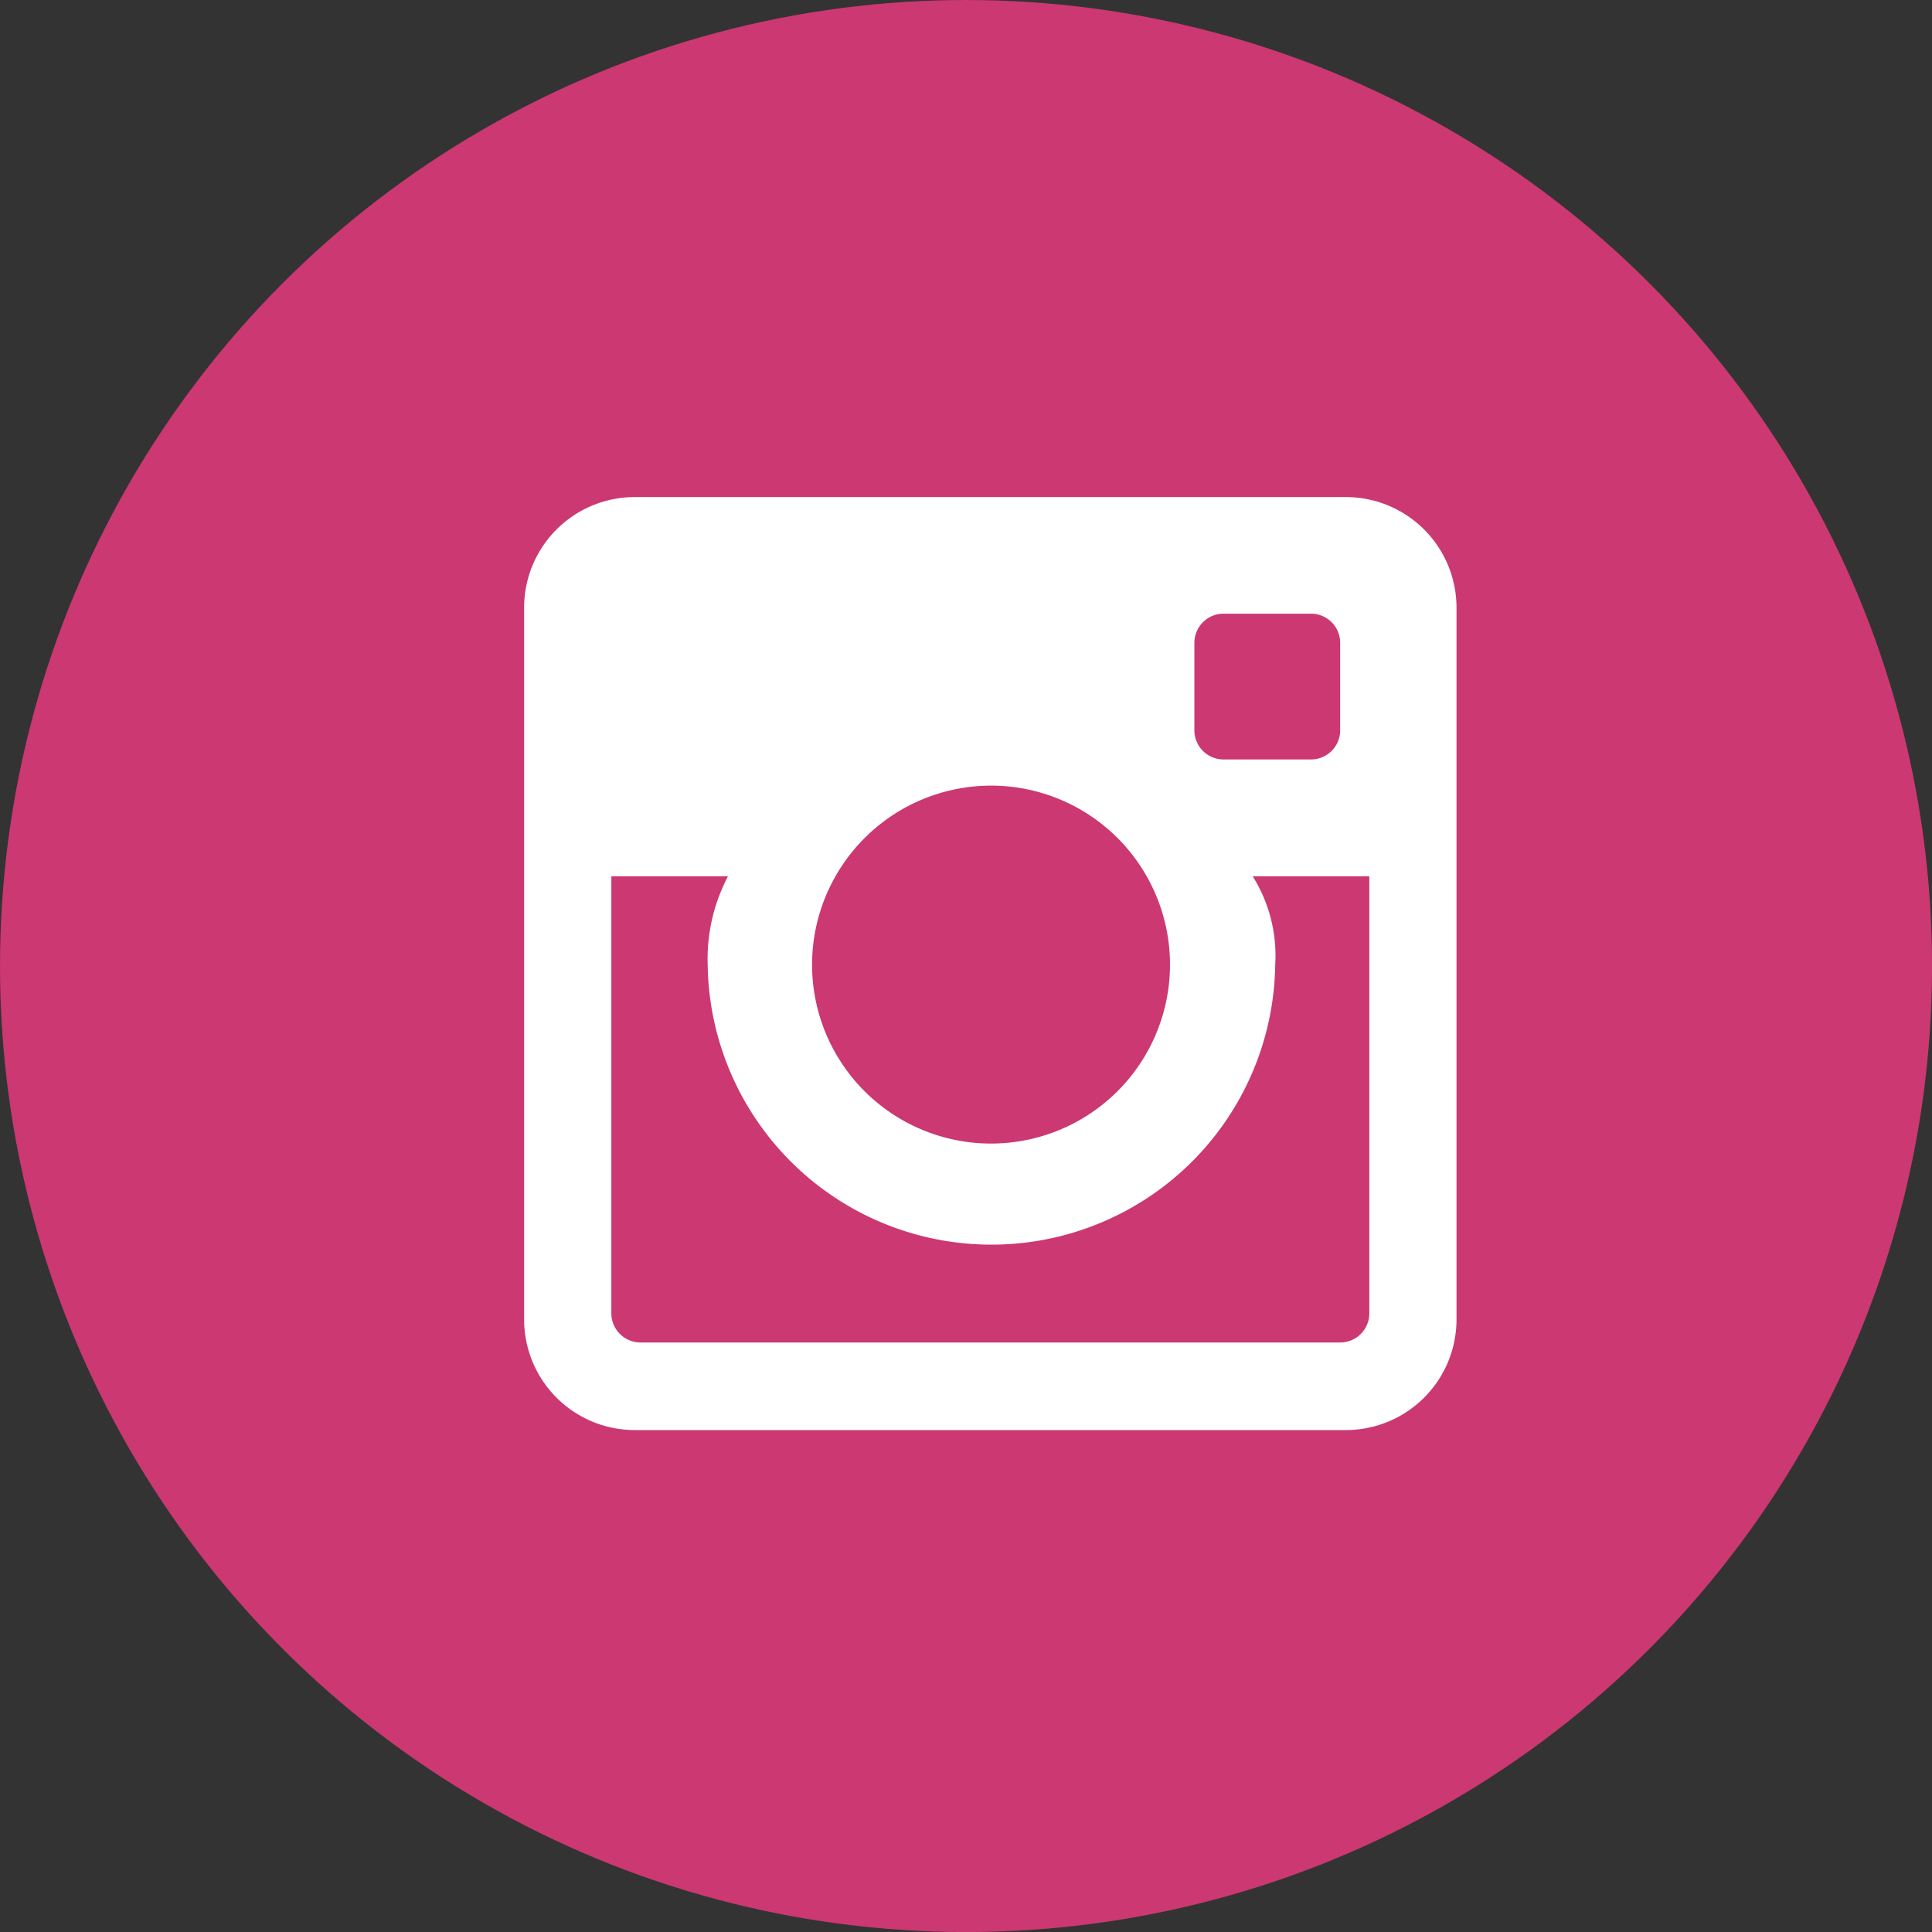
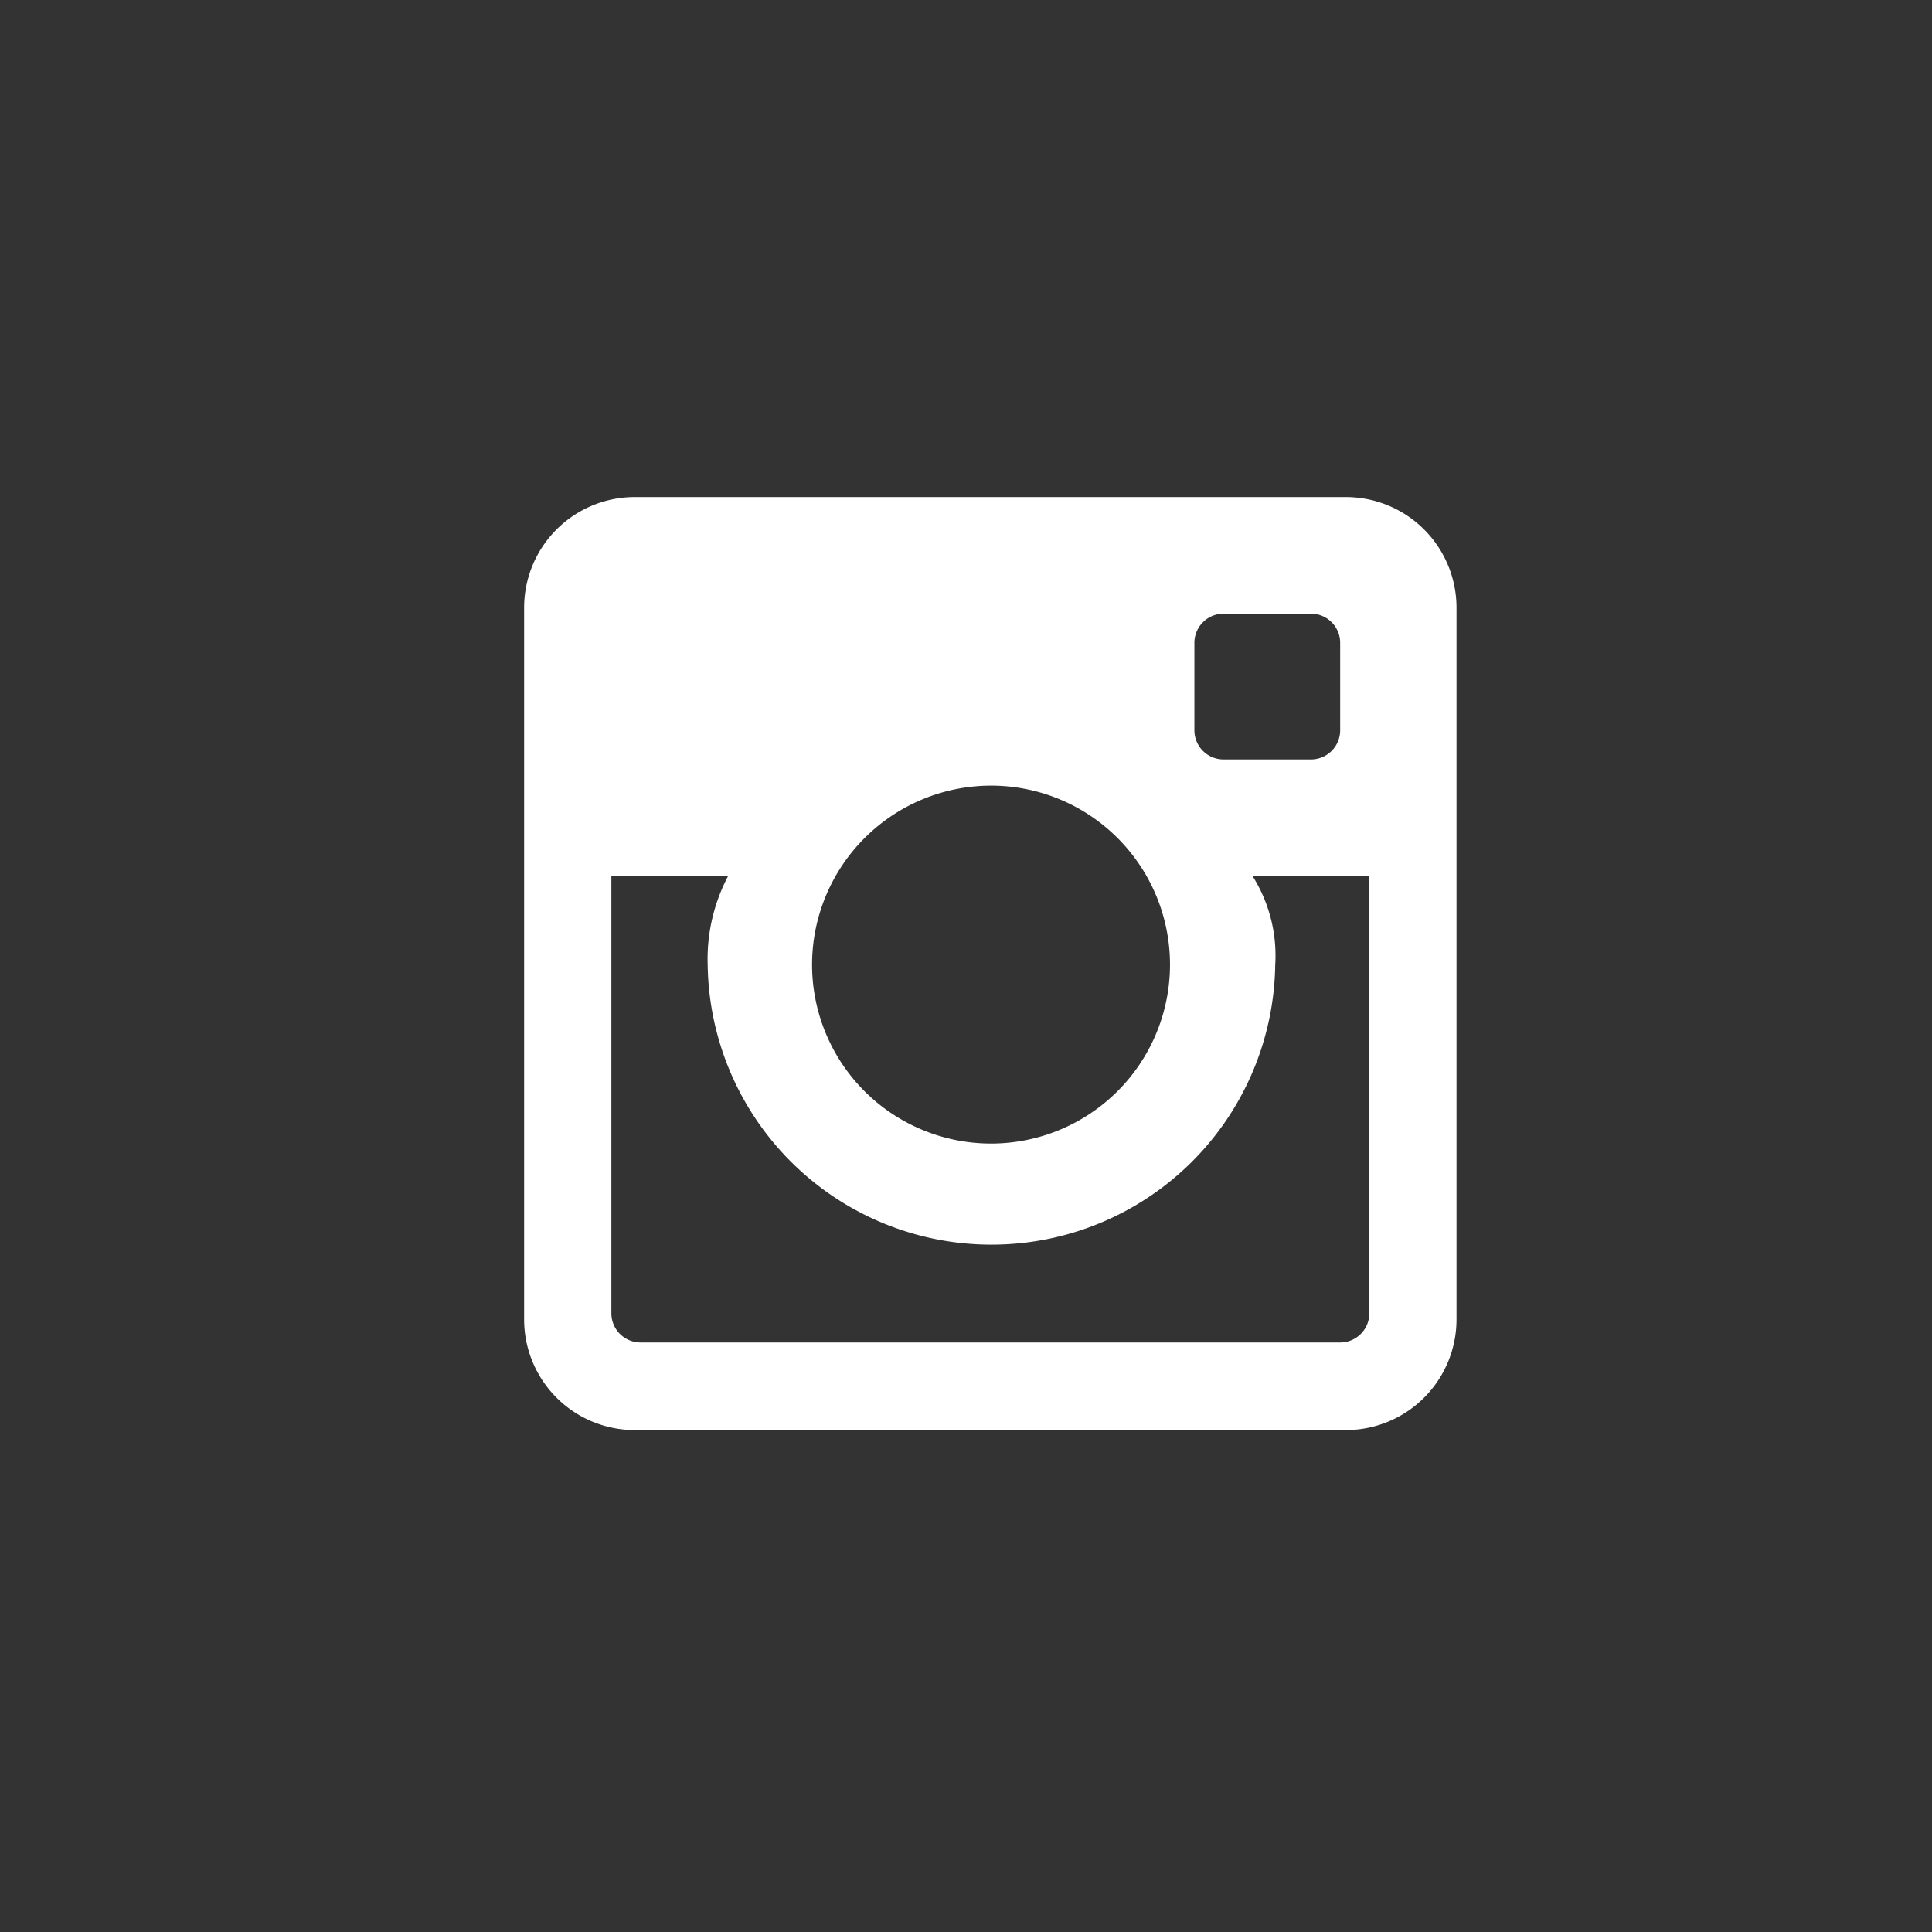
<svg xmlns="http://www.w3.org/2000/svg" width="34.923" height="34.923" viewBox="0 0 34.923 34.923">
  <rect x="0" y="0" width="34.923" height="34.923" fill="#333333" stroke="none" />
  <g id="グループ_244" data-name="グループ 244" transform="translate(-815.206 -7170.077)">
    <g id="Instagram" transform="translate(815.206 7170.077)">
-       <circle id="楕円形_14" data-name="楕円形 14" cx="17.462" cy="17.462" r="17.462" transform="translate(0 0)" fill="#cb3872" />
      <path id="Instagram-2" data-name="Instagram" d="M590.717,453.935H577.863a2,2,0,0,0-2,2V468.8a2,2,0,0,0,2,2h12.854a2,2,0,0,0,2-2V455.935A2,2,0,0,0,590.717,453.935Zm-2.738,2.635a.527.527,0,0,1,.527-.527h1.581a.527.527,0,0,1,.527.527v1.581a.527.527,0,0,1-.527.527h-1.581a.527.527,0,0,1-.527-.527Zm-3.669,2.581a3.235,3.235,0,1,1-3.242,3.235A3.239,3.239,0,0,1,584.31,459.151Zm6.831,9.539a.527.527,0,0,1-.527.527H577.967a.528.528,0,0,1-.527-.527v-7.9h2.108a3.219,3.219,0,0,0-.367,1.6,5.13,5.13,0,0,0,10.259,0,2.7,2.7,0,0,0-.407-1.6h2.108Z" transform="translate(-566.389 -444.95)" fill="#fff" />
    </g>
  </g>
</svg>